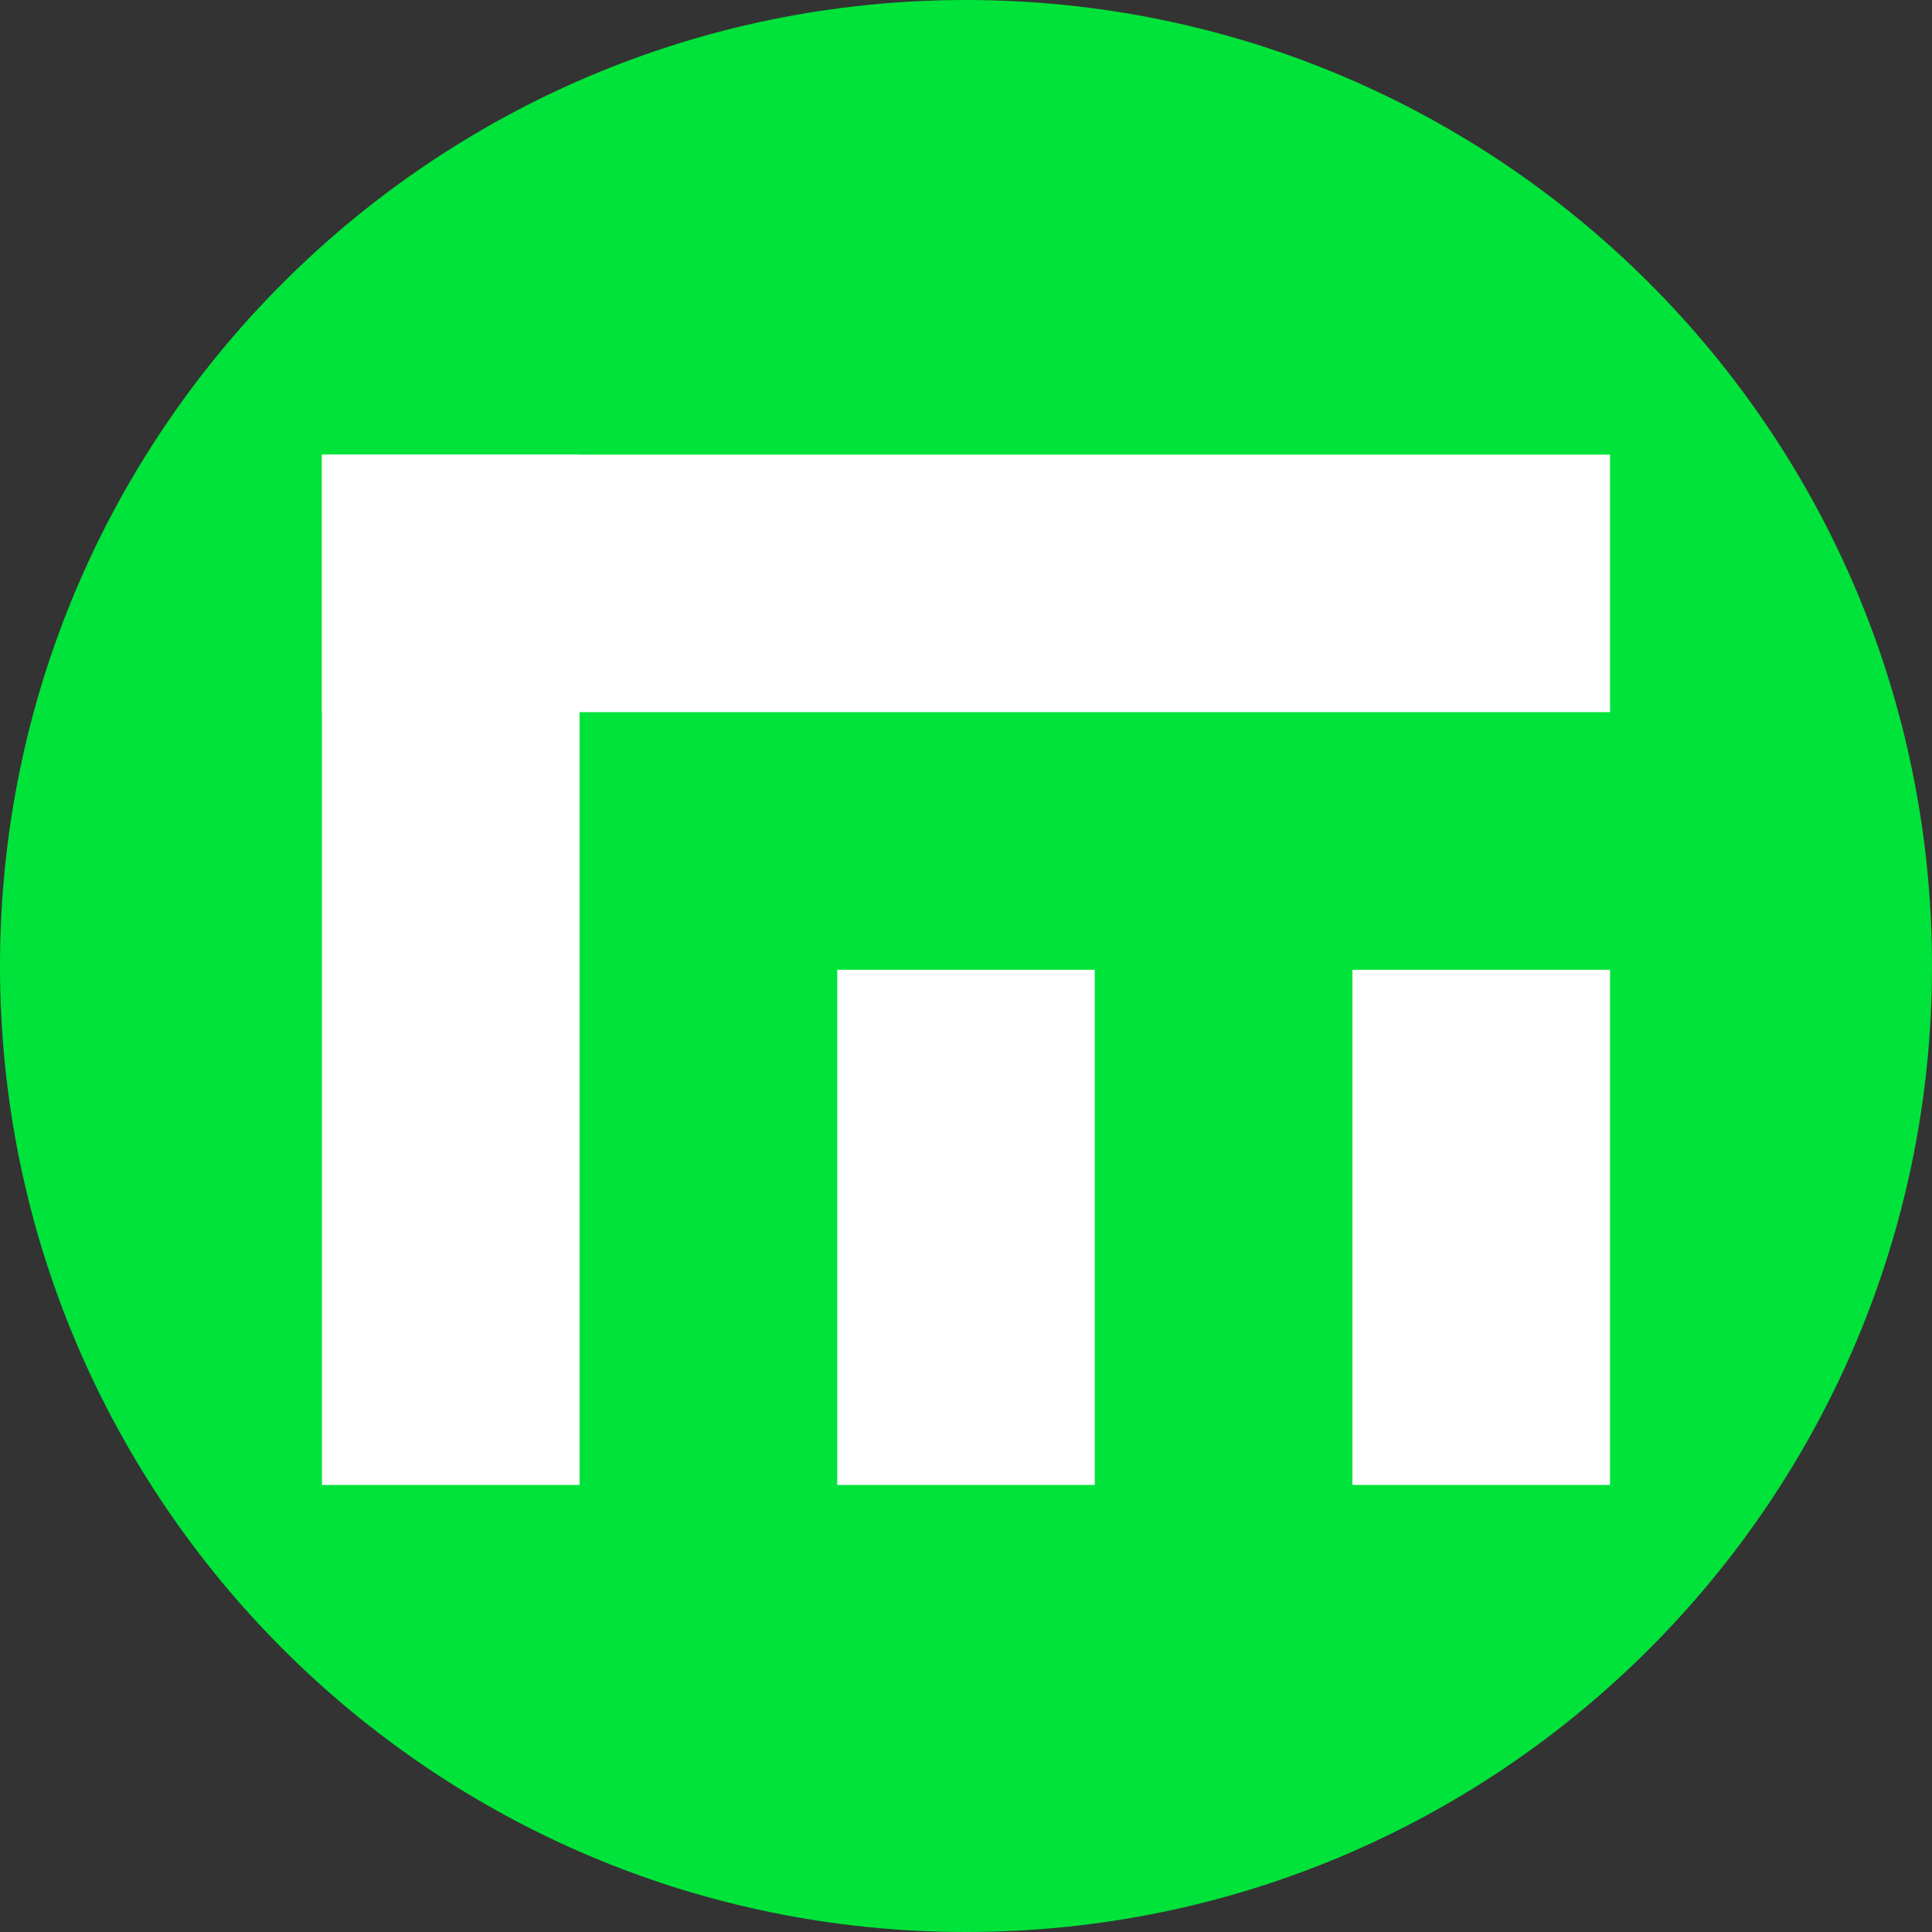
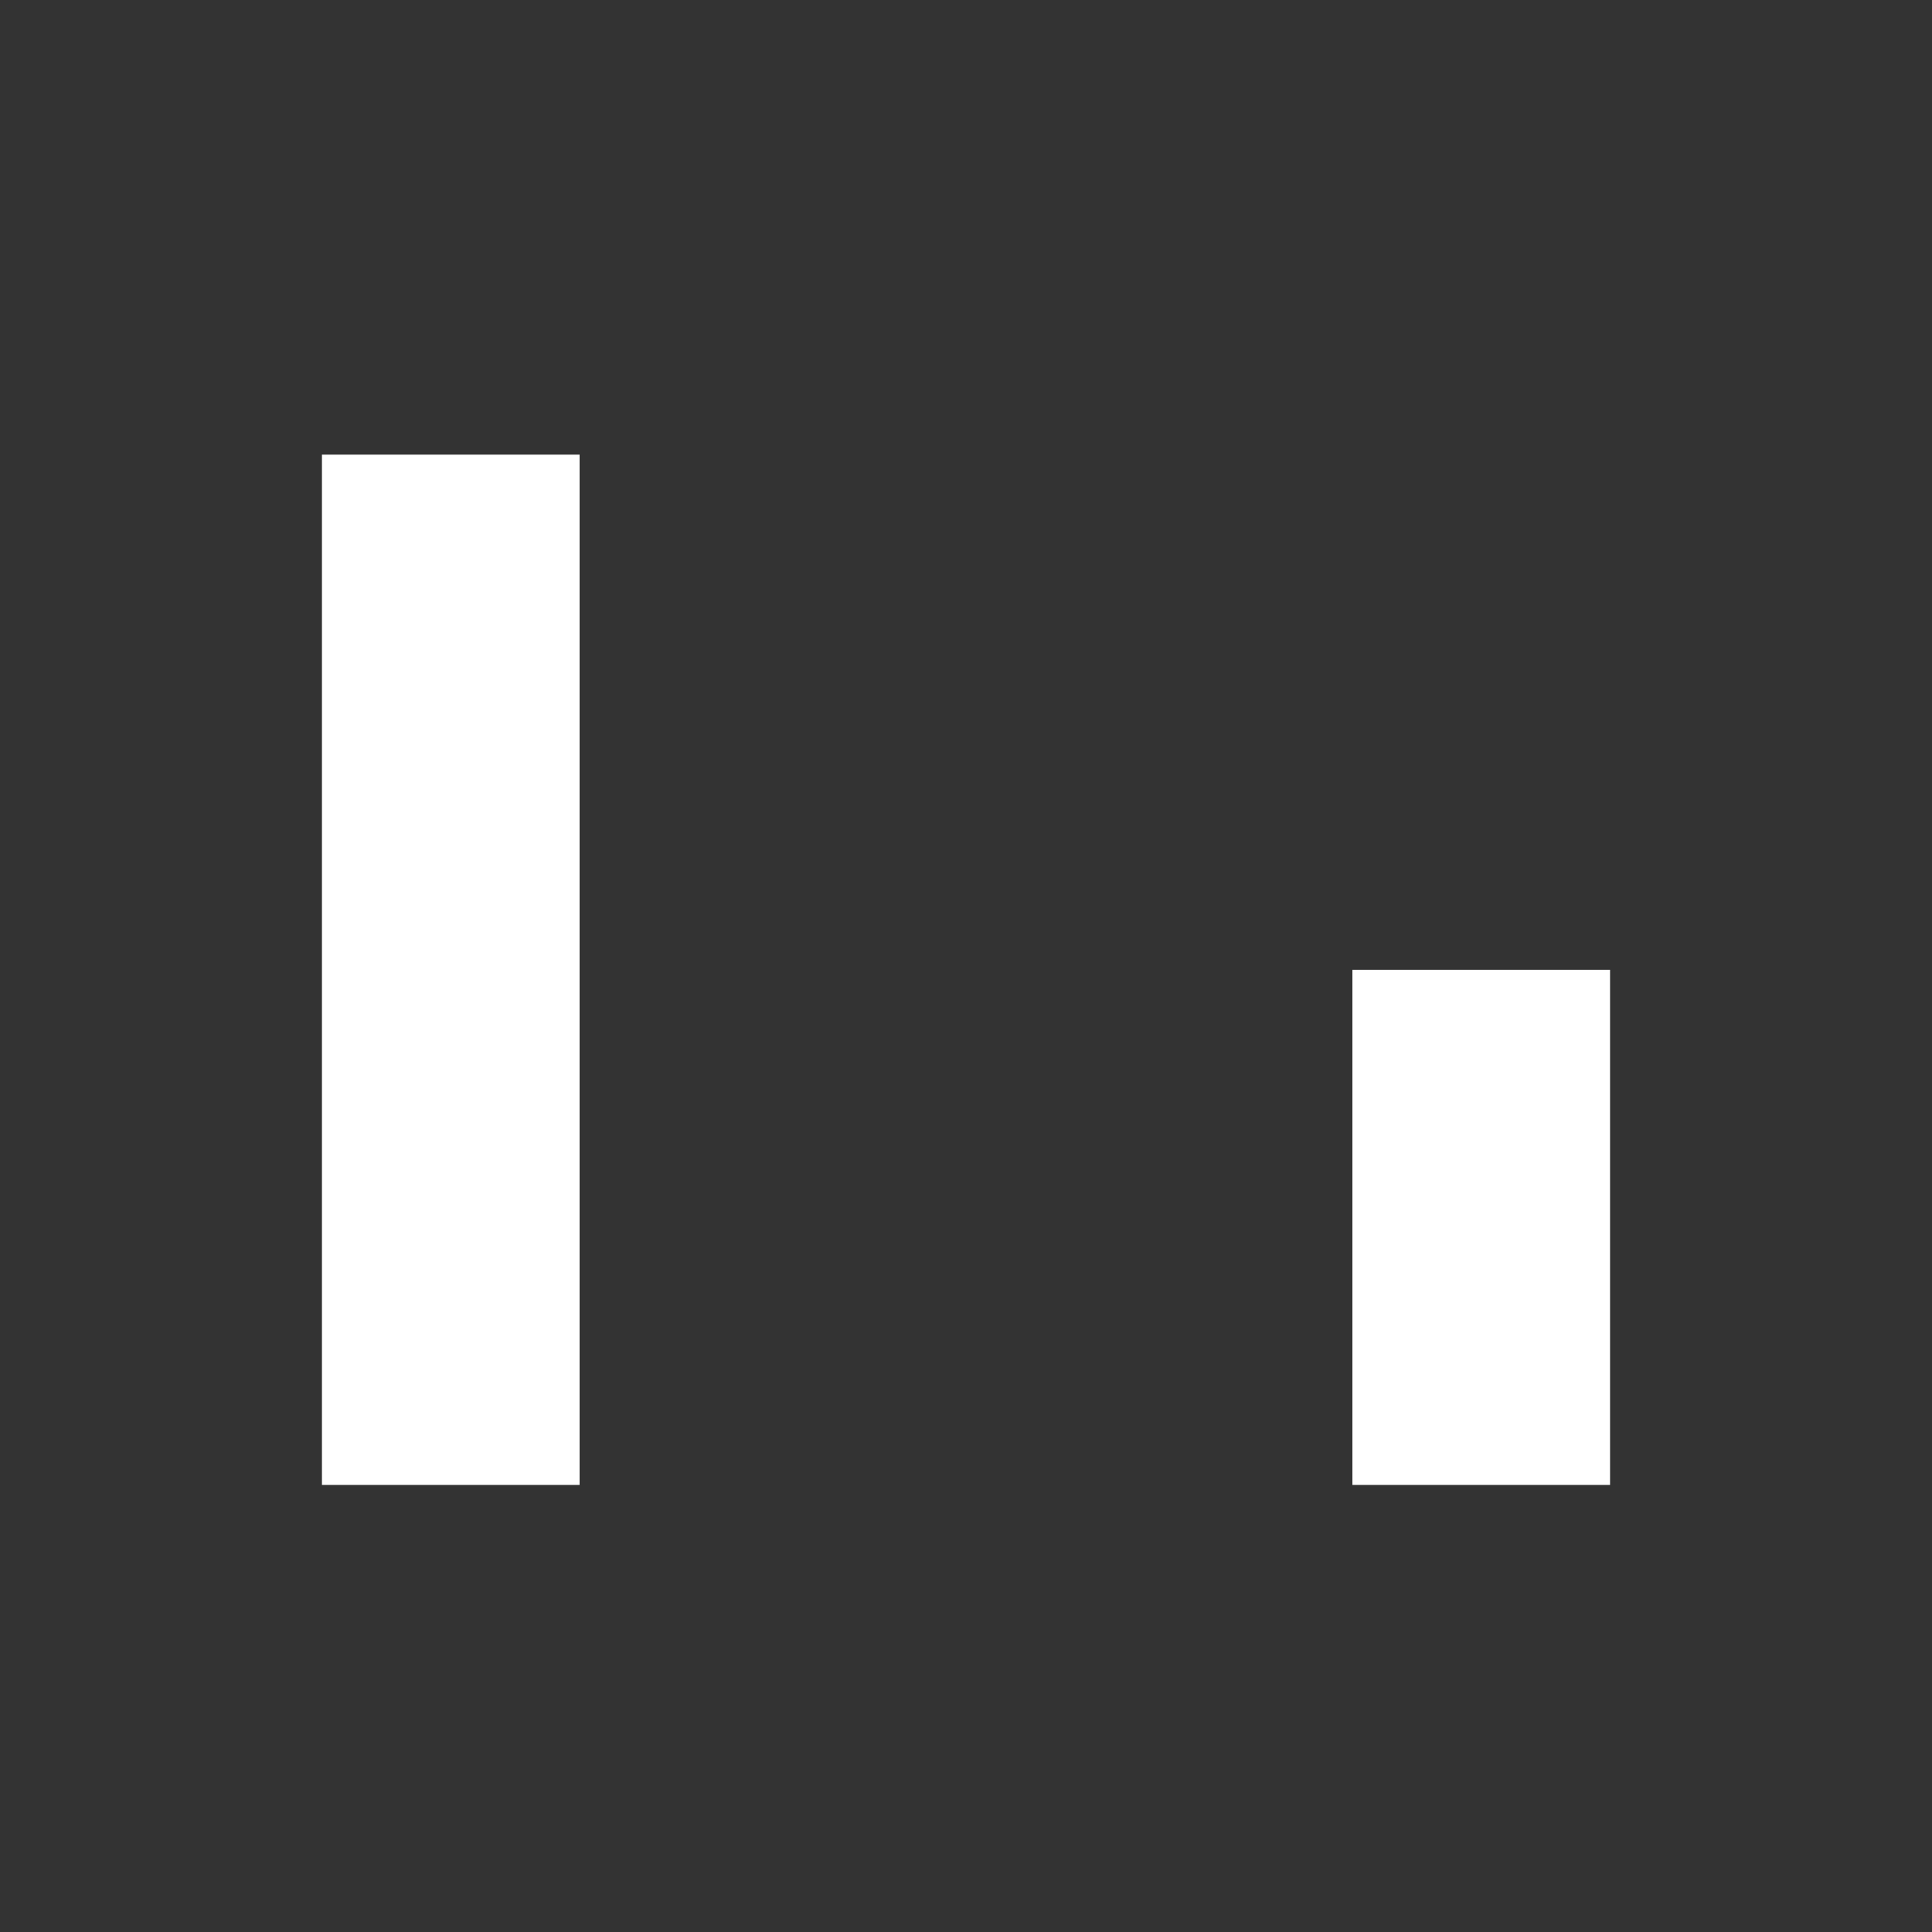
<svg xmlns="http://www.w3.org/2000/svg" width="50px" height="50px" viewBox="0 0 50 50" version="1.1">
  <rect x="0" y="0" width="50" height="50" fill="#333333" stroke="none" />
  <g id="surface1">
-     <path style=" stroke:none;fill-rule:nonzero;fill:rgb(0%,89.02%,22.745%);fill-opacity:1;" d="M 50 25 C 50 11.191 38.809 0 25 0 C 11.191 0 0 11.191 0 25 C 0 38.809 11.191 50 25 50 C 38.809 50 50 38.809 50 25 Z M 50 25 " />
-     <path style=" stroke:none;fill-rule:nonzero;fill:rgb(100%,100%,100%);fill-opacity:1;" d="M 28.332 25.098 L 21.668 25.098 L 21.668 38.43 L 28.332 38.43 Z M 28.332 25.098 " />
    <path style=" stroke:none;fill-rule:nonzero;fill:rgb(100%,100%,100%);fill-opacity:1;" d="M 41.668 25.098 L 35 25.098 L 35 38.43 L 41.668 38.43 Z M 41.668 25.098 " />
    <path style=" stroke:none;fill-rule:nonzero;fill:rgb(100%,100%,100%);fill-opacity:1;" d="M 15 11.766 L 8.332 11.766 L 8.332 38.43 L 15 38.43 Z M 15 11.766 " />
-     <path style=" stroke:none;fill-rule:nonzero;fill:rgb(100%,100%,100%);fill-opacity:1;" d="M 41.668 18.43 L 41.668 11.766 L 8.332 11.766 L 8.332 18.43 Z M 41.668 18.43 " />
  </g>
</svg>